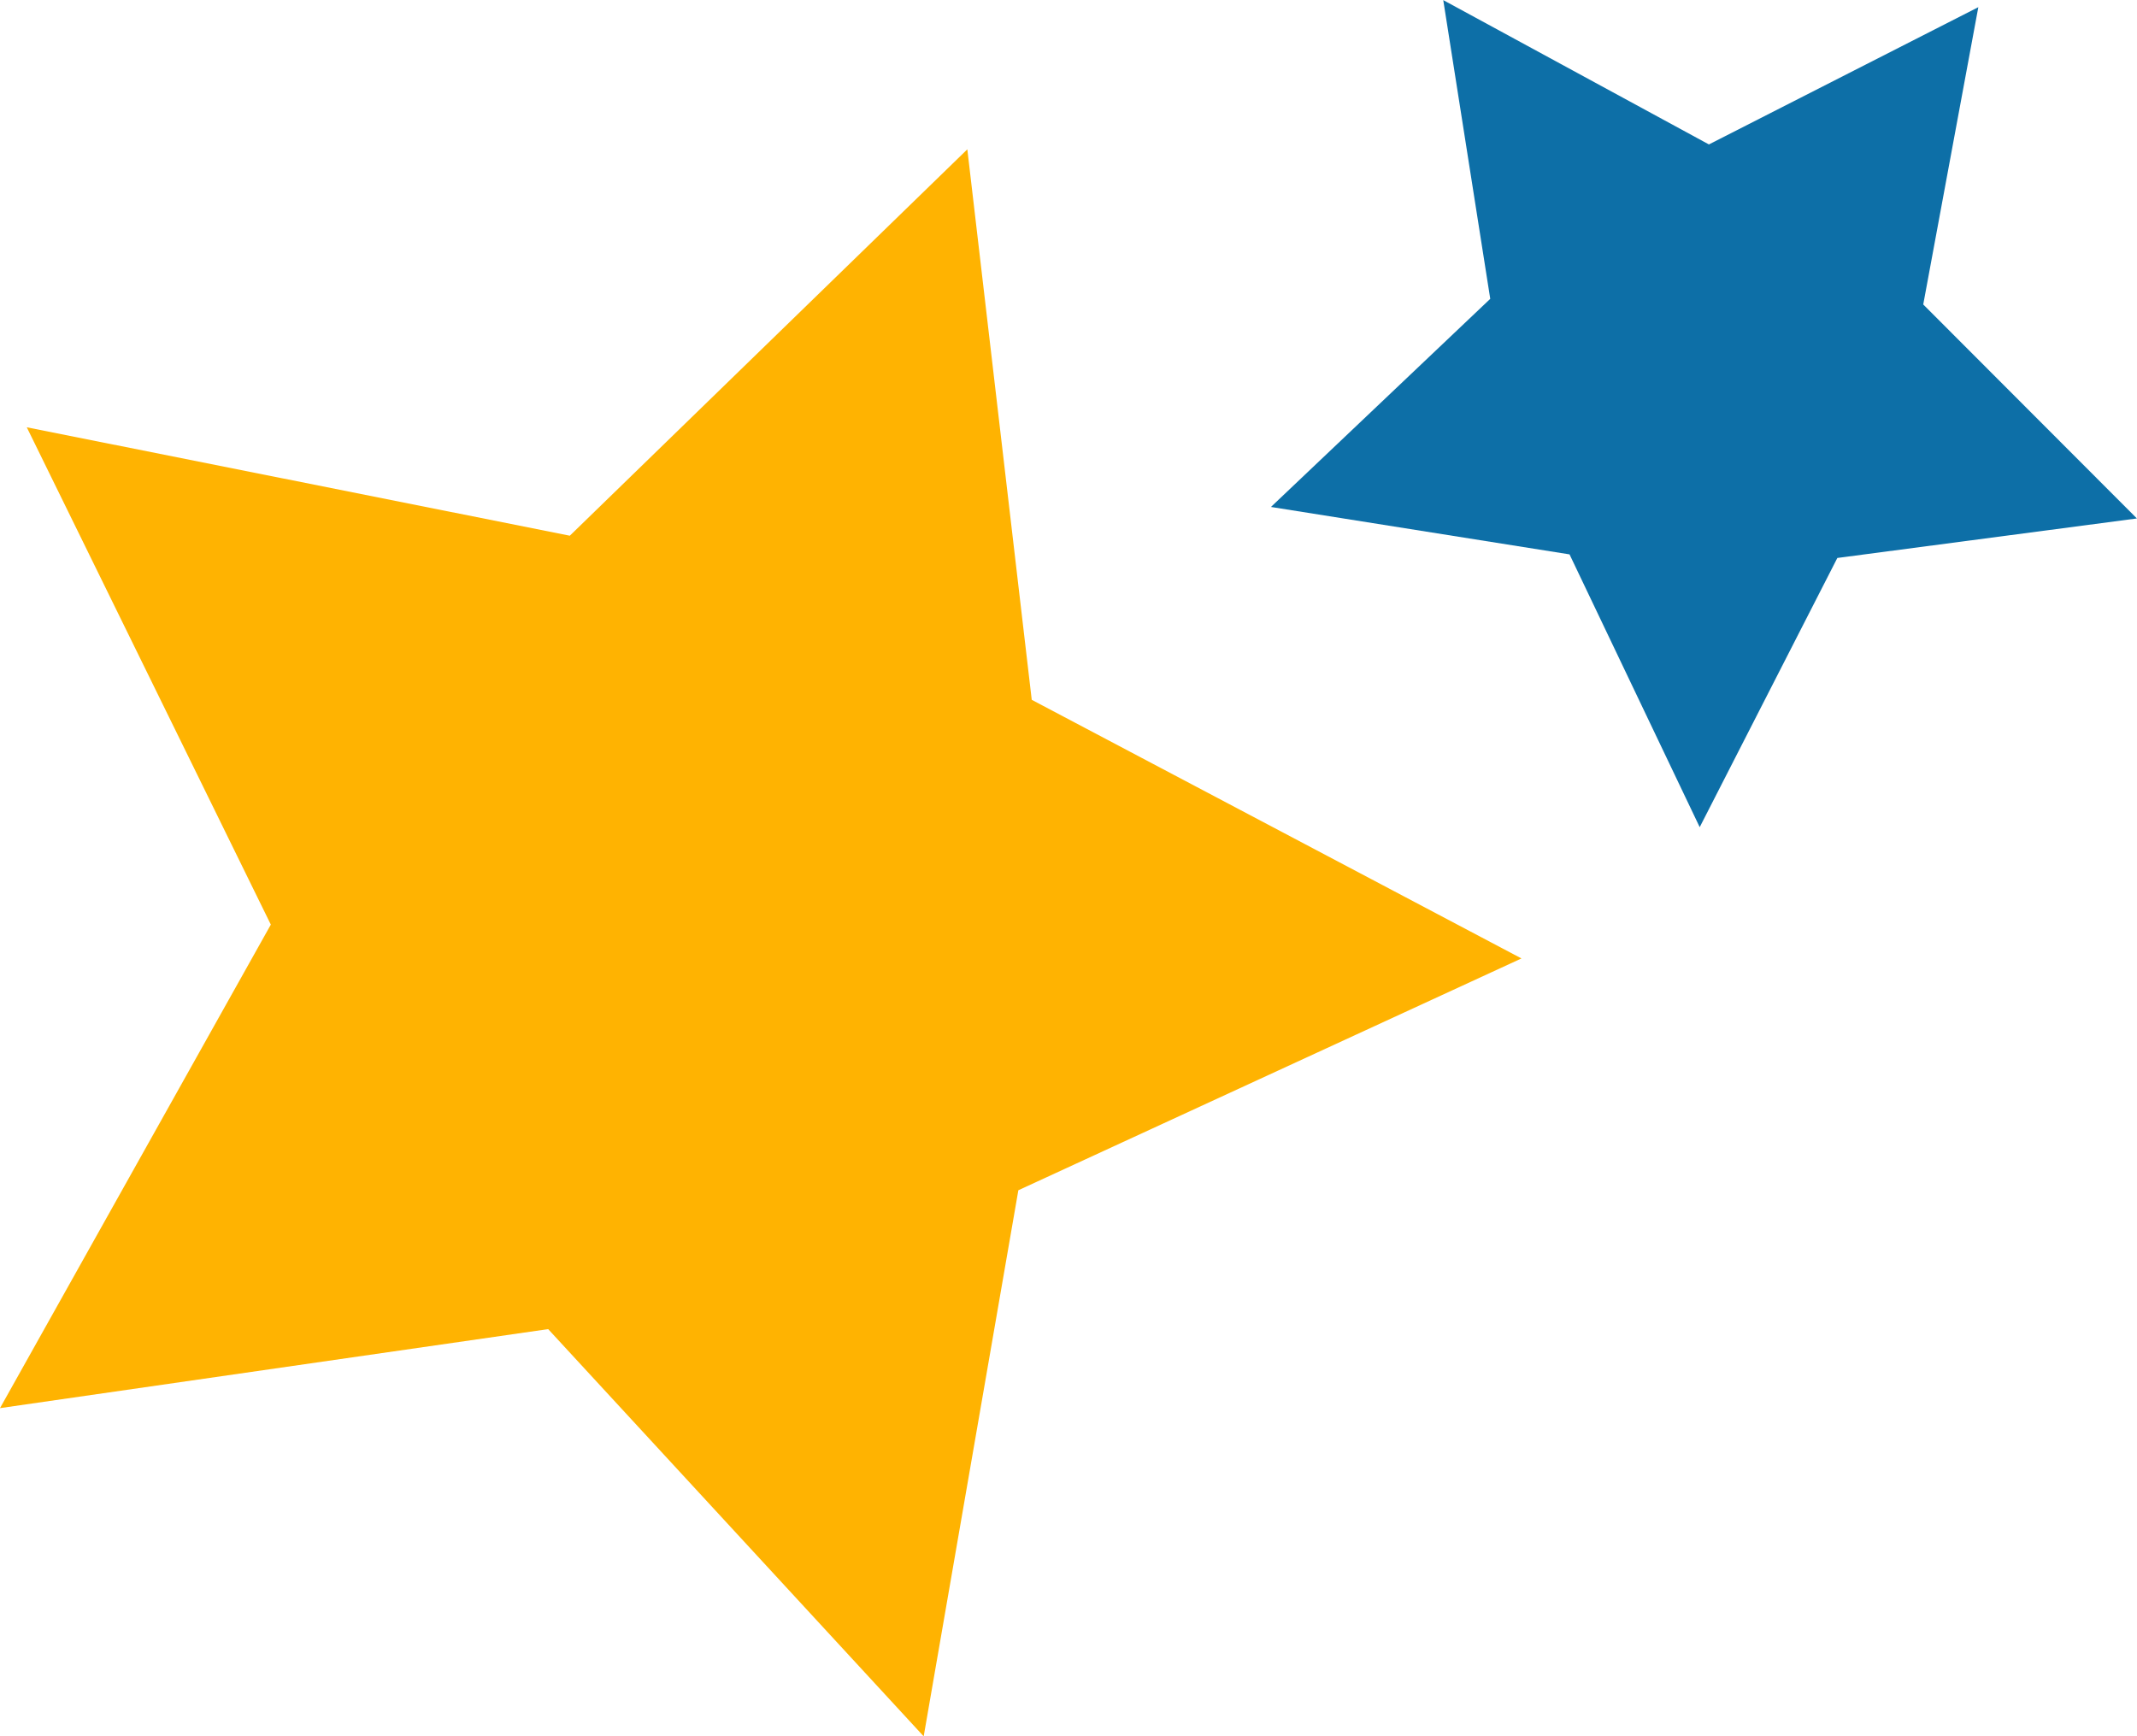
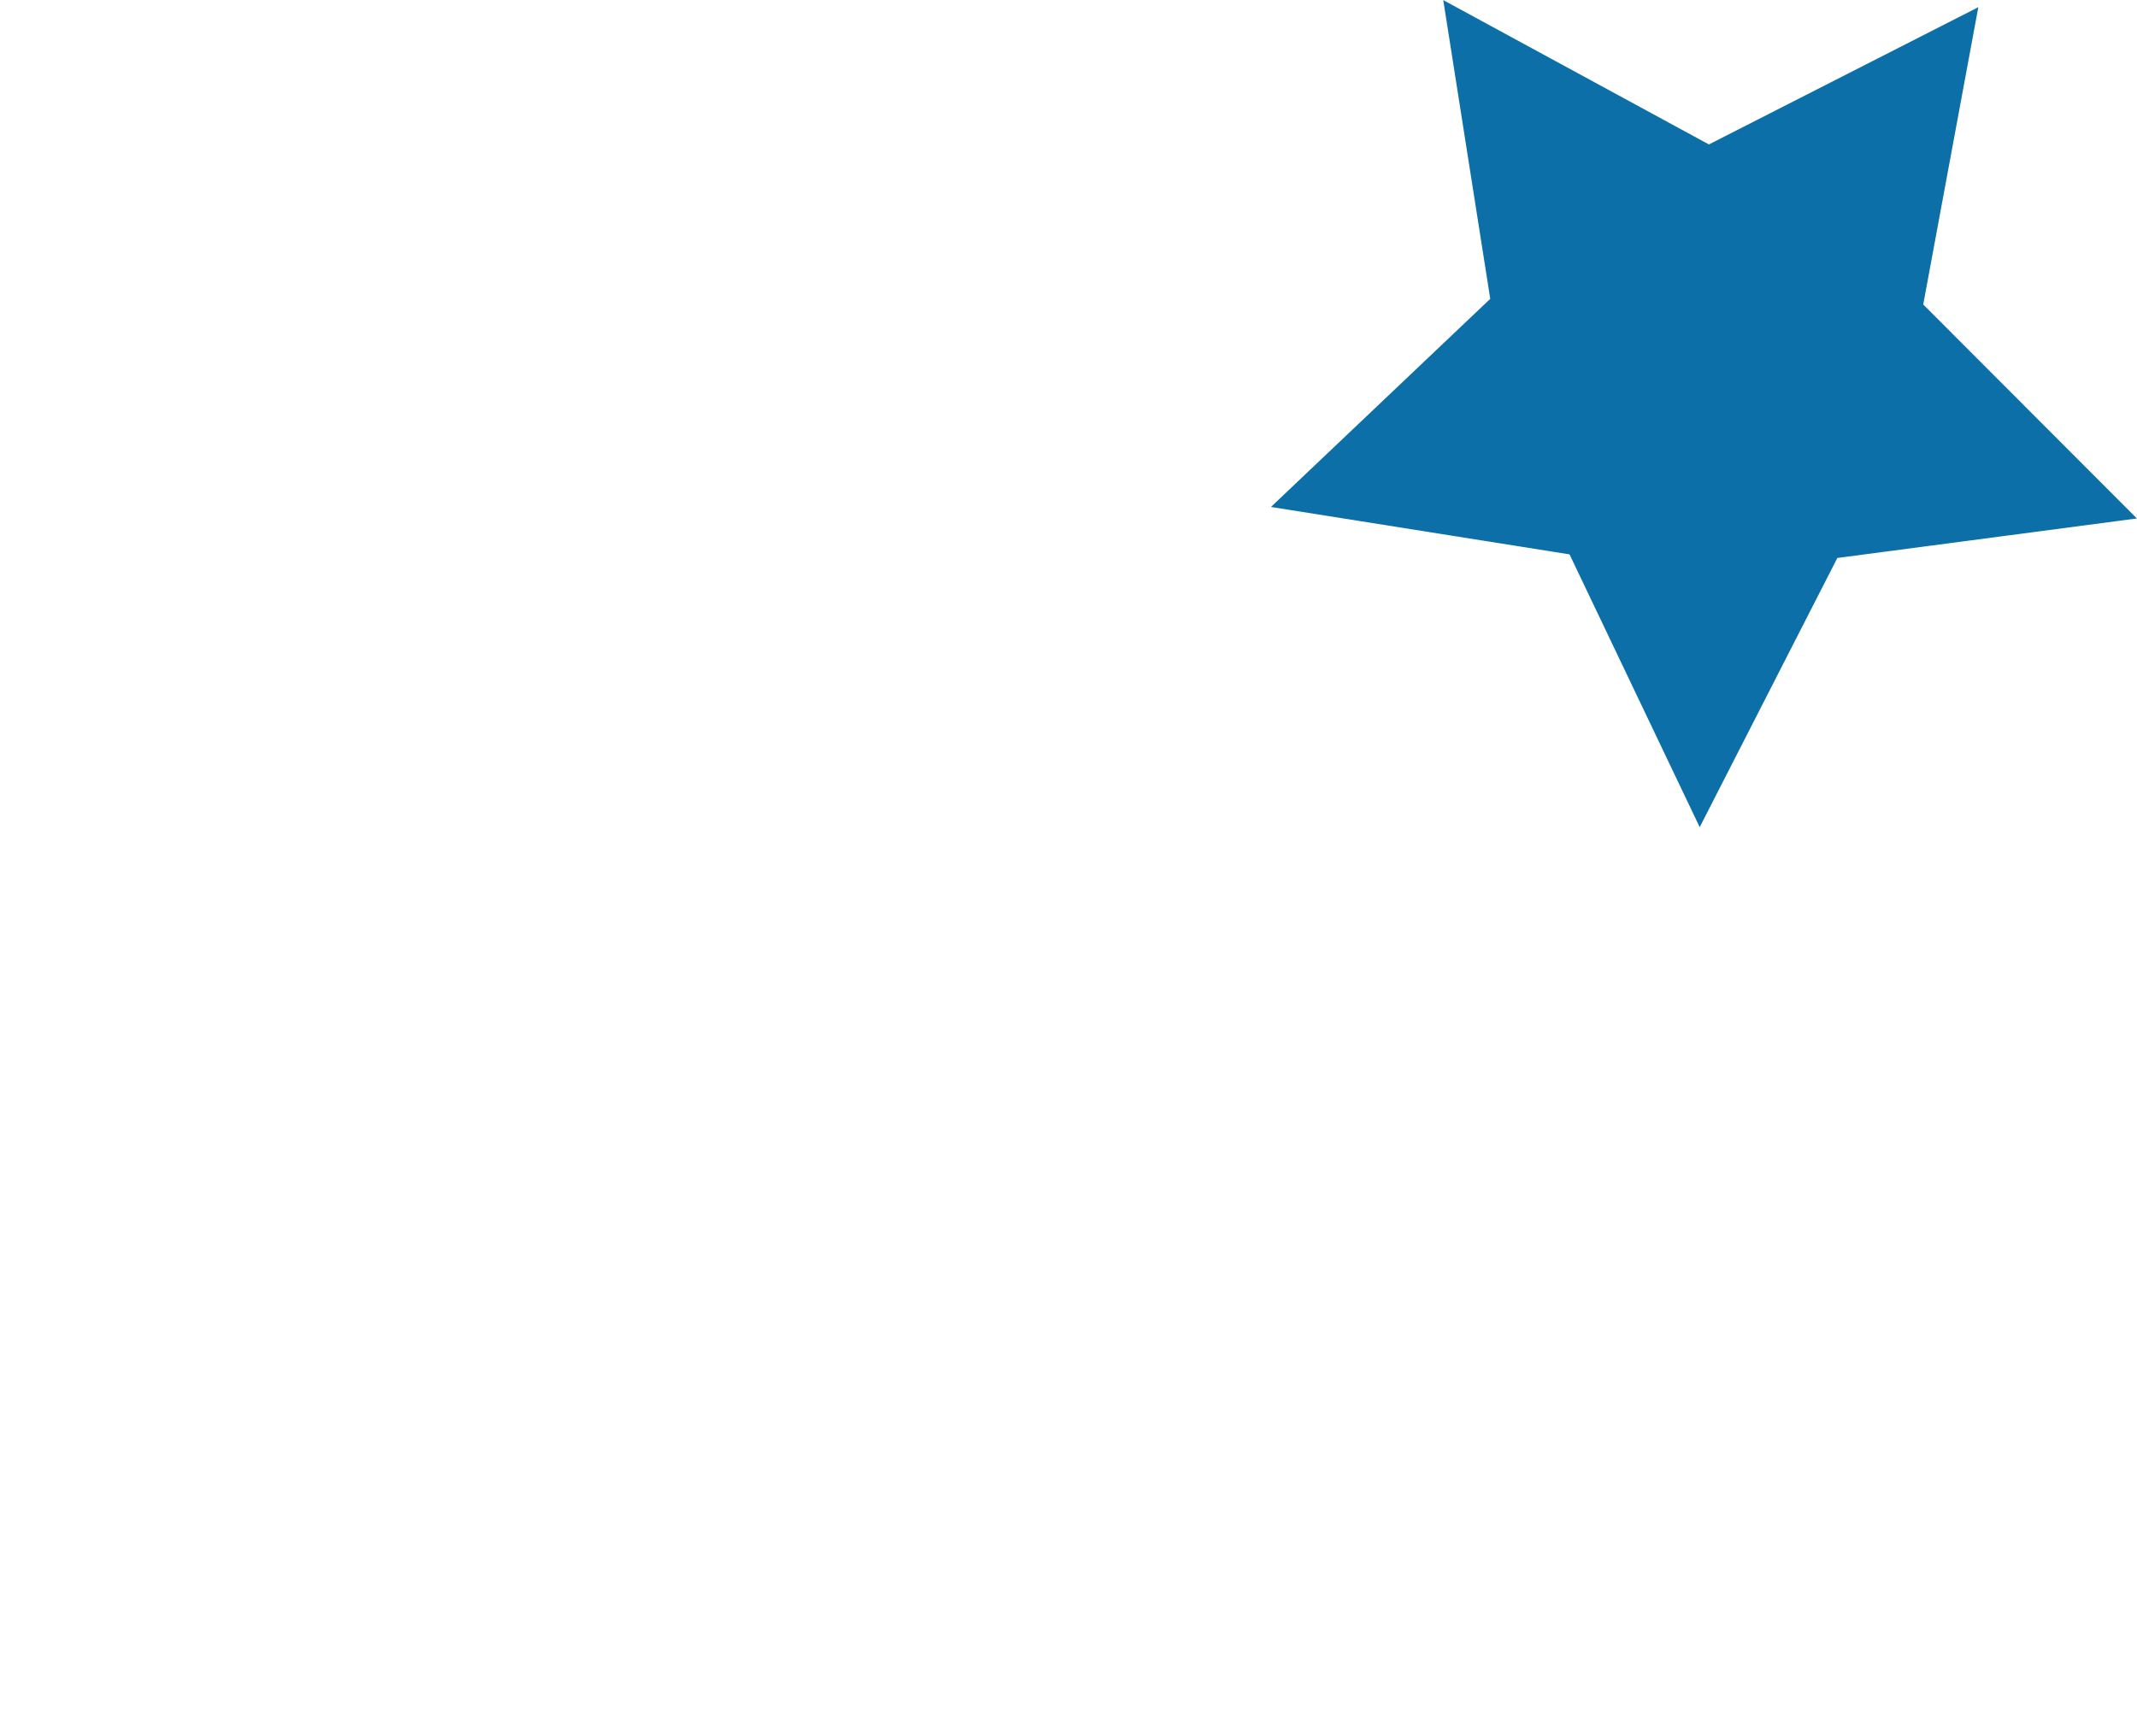
<svg xmlns="http://www.w3.org/2000/svg" width="63.662" height="51.728" viewBox="0 0 63.662 51.728">
  <g transform="translate(-431.338 -2472.148)">
    <path d="M45.4,72.225l-1.641,8.857,6.365,6.375L41.2,88.634l-4.1,8.02-3.878-8.127-8.895-1.413,6.533-6.2-1.4-8.9,7.914,4.3Z" transform="translate(444.873 2400.137)" fill="#0d6fa7" />
-     <path d="M38.049,58.435l1.919,16.4,14.589,7.705L39.569,89.446l-2.82,16.269L25.562,93.583,9.232,95.937,17.3,81.532l-7.27-14.816,16.177,3.23Z" transform="translate(422.106 2418.162)" fill="#ffb301" />
  </g>
</svg>